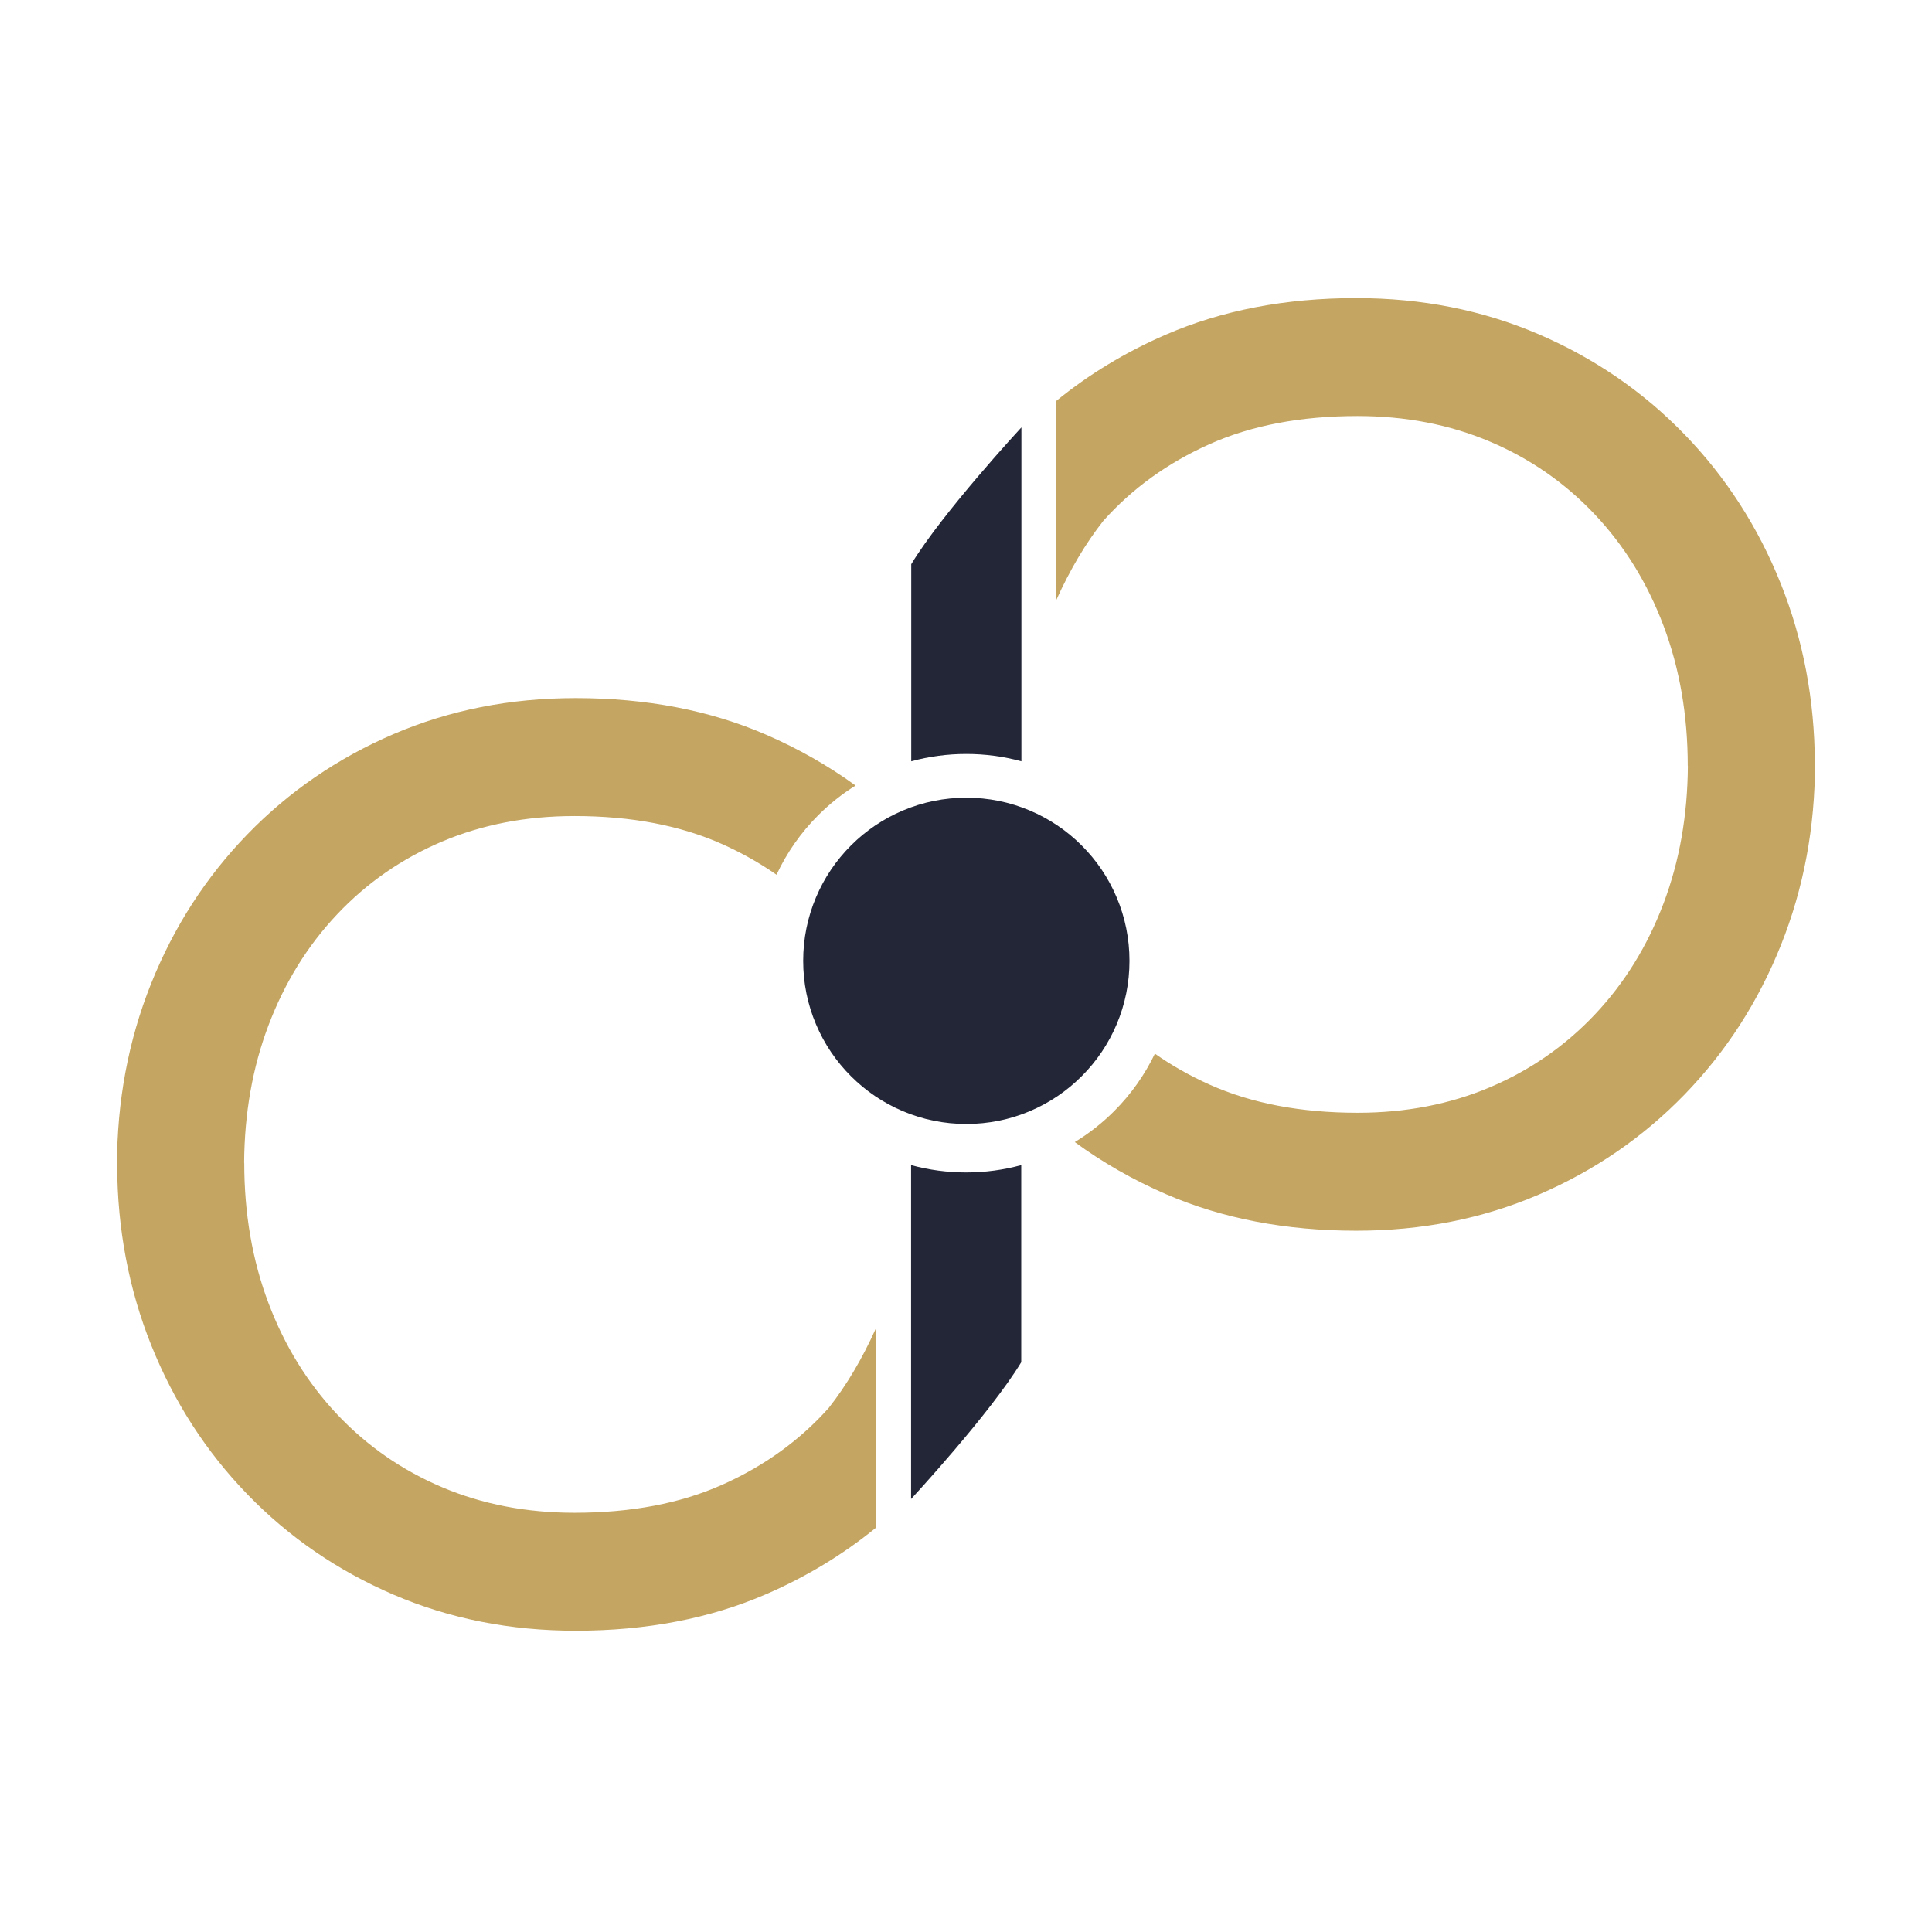
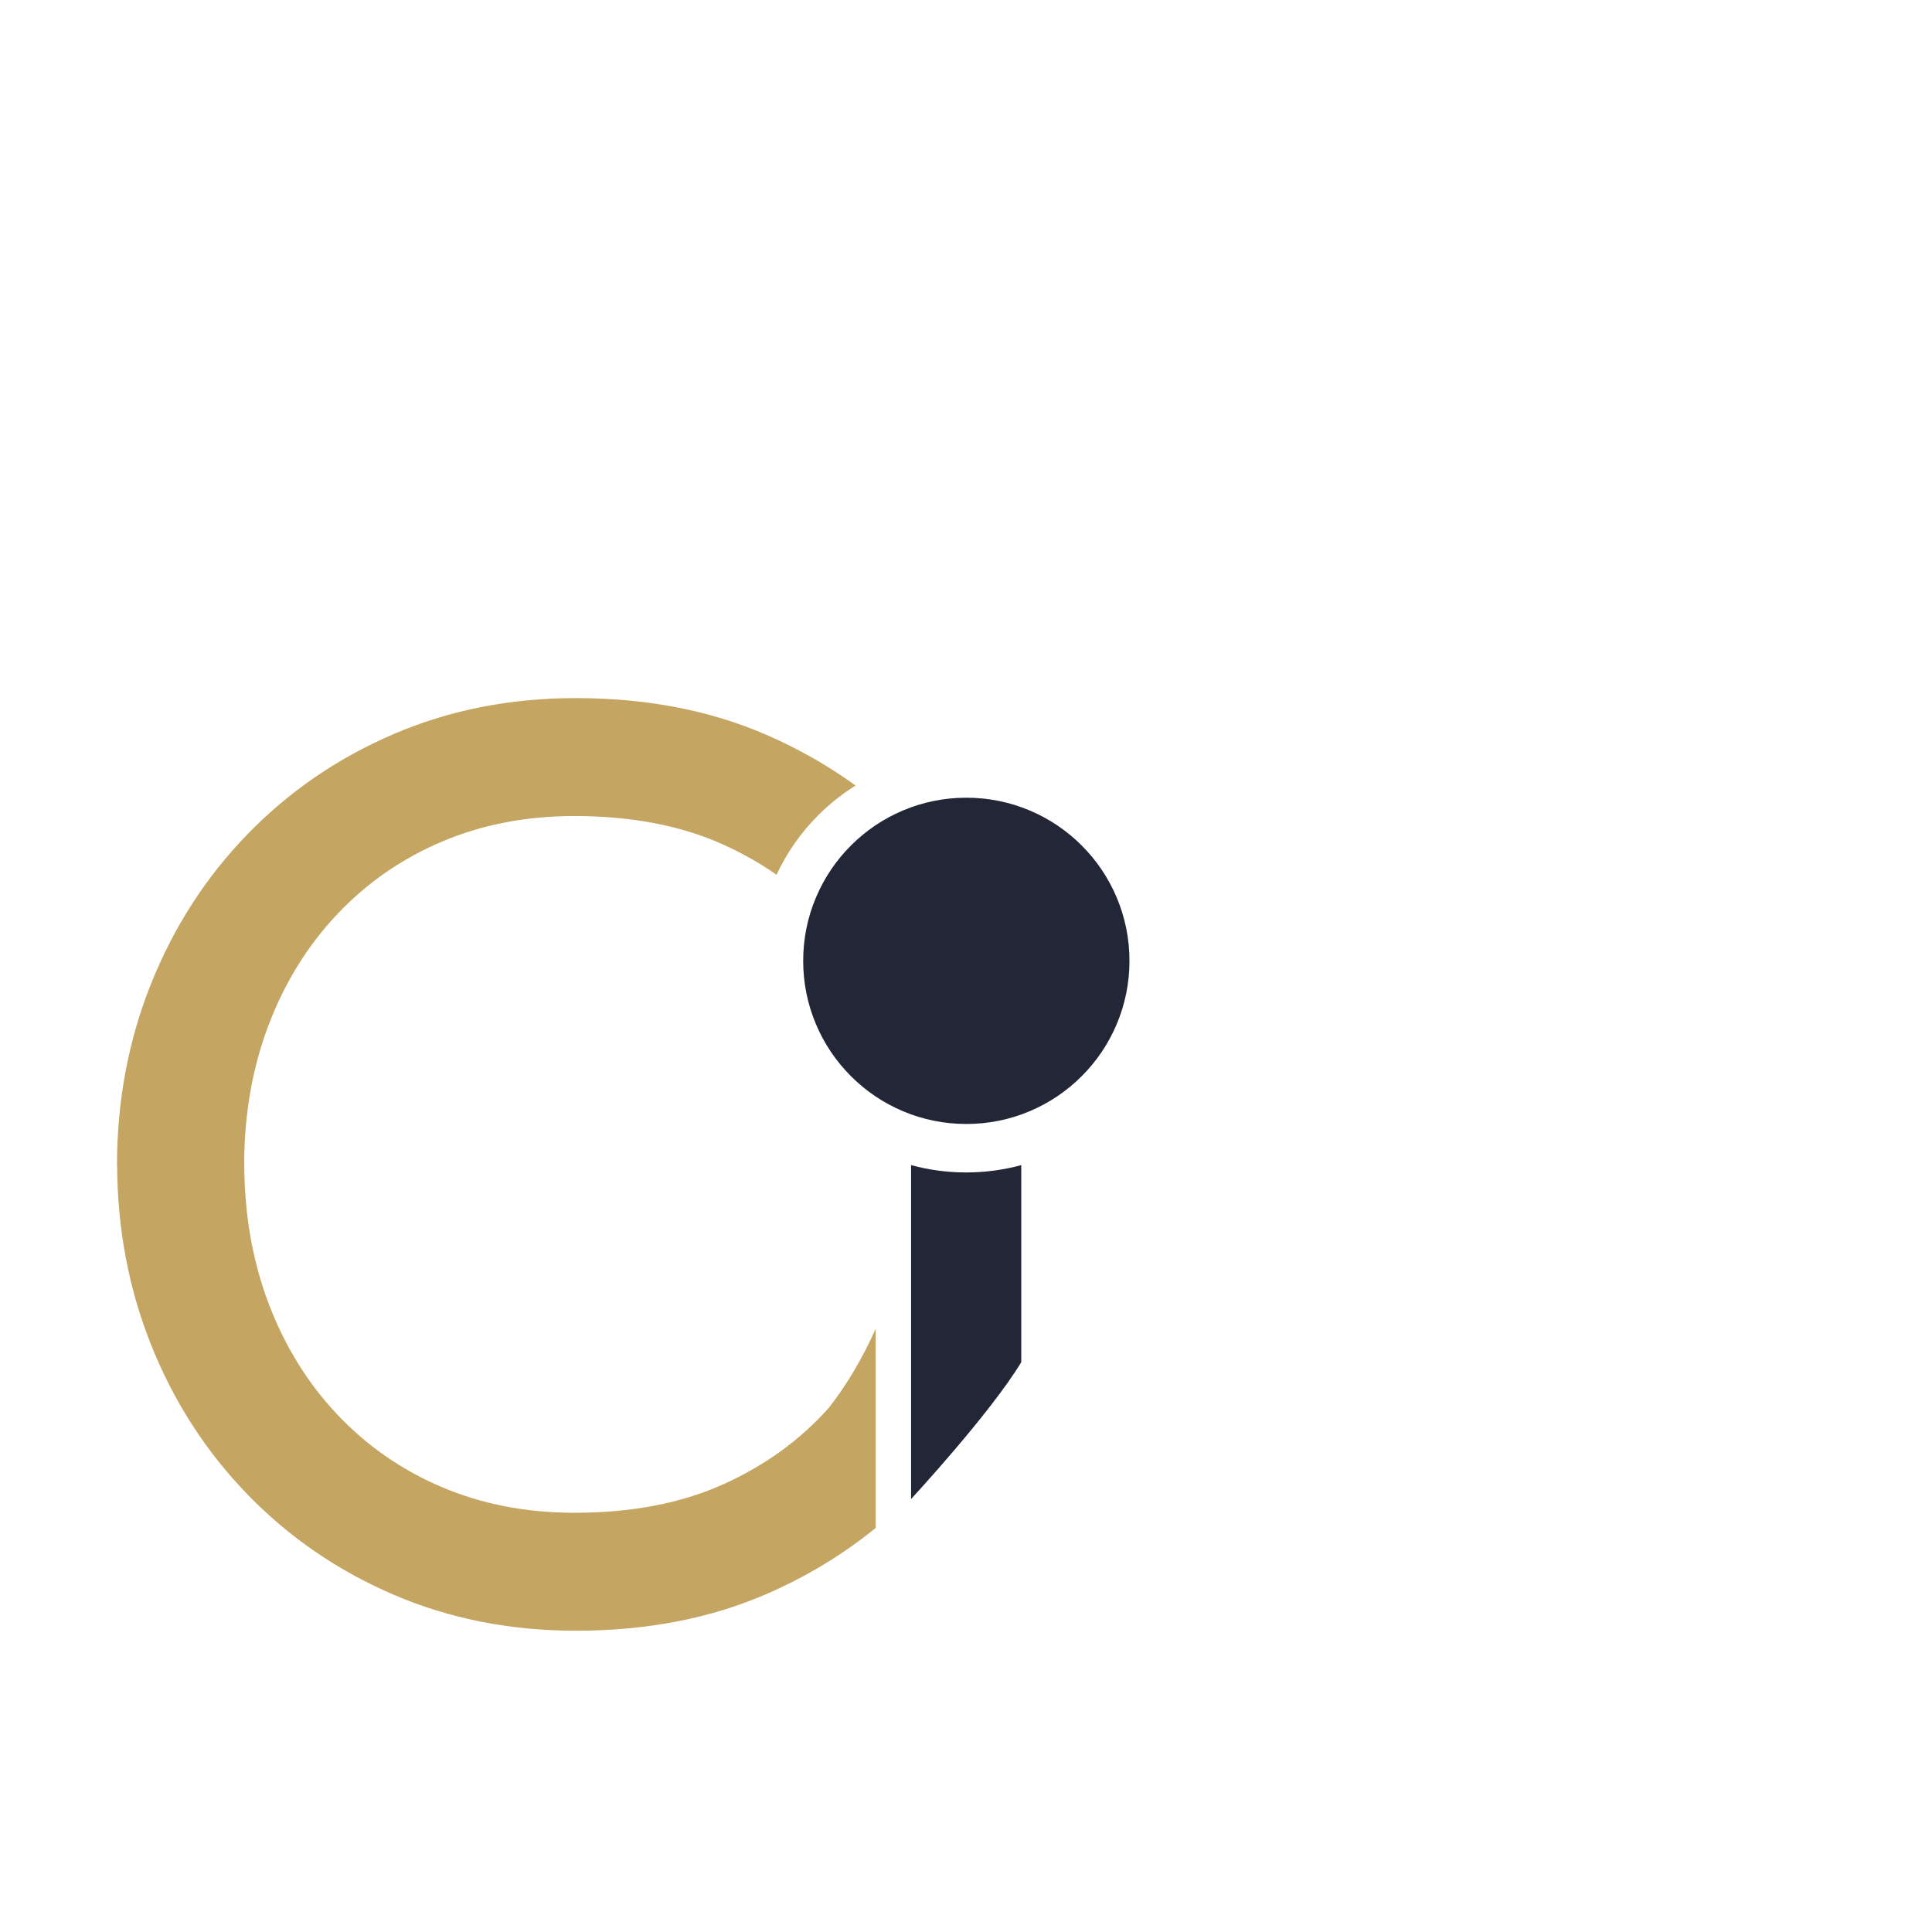
<svg xmlns="http://www.w3.org/2000/svg" width="512px" height="512px" viewBox="0 0 512 512" version="1.1">
  <title>favico-dln-patrimoine</title>
  <g id="favico-dln-patrimoine" stroke="none" stroke-width="1" fill="none" fill-rule="evenodd">
    <g id="Group" transform="translate(31, 79)">
      <path d="M268.321,175.633 C268.321,169.799 267.177,164.136 264.921,158.801 C262.743,153.653 259.627,149.029 255.658,145.061 C251.69,141.095 247.066,137.978 241.919,135.799 C236.583,133.544 230.92,132.399 225.087,132.399 C219.254,132.399 213.591,133.544 208.257,135.799 C203.107,137.978 198.484,141.095 194.517,145.061 C190.549,149.029 187.433,153.653 185.255,158.801 C182.998,164.136 181.853,169.799 181.853,175.633 C181.853,181.466 182.998,187.129 185.255,192.462 C187.433,197.612 190.549,202.236 194.517,206.204 C198.484,210.171 203.107,213.287 208.257,215.466 C213.591,217.721 219.254,218.867 225.087,218.867 C230.92,218.867 236.583,217.721 241.919,215.466 C247.066,213.287 251.69,210.171 255.658,206.204 C259.627,202.236 262.743,197.612 264.921,192.462 C267.177,187.129 268.321,181.466 268.321,175.633" id="Fill-1" fill="#222637" />
      <path d="M160.486,314.436 C149.374,319.414 136.293,321.901 121.245,321.901 C108.508,321.901 96.817,319.645 86.165,315.131 C75.513,310.617 66.257,304.195 58.384,295.859 C50.514,287.526 44.434,277.687 40.15,266.34 C35.867,254.993 33.728,242.607 33.728,229.176 L33.697,229.176 C33.783,216.057 35.914,203.94 40.112,192.822 C44.395,181.476 50.474,171.636 58.347,163.303 C66.217,154.967 75.475,148.545 86.127,144.031 C96.779,139.518 108.468,137.261 121.207,137.261 C136.255,137.261 149.334,139.749 160.448,144.726 C165.601,147.034 170.378,149.734 174.786,152.814 C177.52,146.955 181.227,141.657 185.835,137.051 C188.851,134.035 192.165,131.405 195.735,129.18 C188.471,123.907 180.587,119.418 172.082,115.726 C157.148,109.245 140.303,106.004 121.553,106.004 C104.186,106.004 88.094,109.19 73.277,115.55 C58.46,121.915 45.551,130.77 34.555,142.117 C23.557,153.464 15.048,166.662 9.027,181.71 C3.007,196.758 0,212.854 0,229.986 L0.044,229.986 C0.136,246.816 3.141,262.642 9.065,277.452 C15.086,292.5 23.595,305.698 34.595,317.045 C45.589,328.392 58.498,337.247 73.315,343.612 C88.134,349.972 104.224,353.158 121.593,353.158 C140.343,353.158 157.186,349.917 172.122,343.436 C182.734,338.828 192.381,332.985 201.065,325.921 L201.065,273.16 C197.472,281.125 193.333,288.13 188.618,294.121 C180.977,302.688 171.598,309.462 160.486,314.436" id="Fill-3" fill="#C4A561" />
-       <path d="M449.956,123.17 C449.864,106.34 446.859,90.516 440.933,75.705 C434.912,60.656 426.405,47.46 415.405,36.111 C404.411,24.765 391.502,15.91 376.683,9.546 C361.866,3.185 345.774,0 328.407,0 C309.657,0 292.813,3.239 277.878,9.722 C267.266,14.329 257.619,20.171 248.935,27.237 L248.935,79.999 C252.528,72.031 256.667,65.026 261.382,59.036 C269.023,50.47 278.402,43.694 289.514,38.72 C300.626,33.743 313.707,31.255 328.755,31.255 C341.492,31.255 353.181,33.512 363.833,38.025 C374.485,42.539 383.743,48.961 391.614,57.3 C399.486,65.63 405.566,75.47 409.848,86.816 C414.133,98.163 416.272,110.549 416.272,123.98 L416.303,123.98 C416.217,137.099 414.084,149.217 409.888,160.334 C405.605,171.681 399.524,181.52 391.653,189.853 C383.781,198.189 374.525,204.611 363.873,209.125 C353.221,213.639 341.53,215.896 328.793,215.896 C313.745,215.896 300.664,213.41 289.552,208.43 C284.336,206.096 279.508,203.36 275.057,200.232 C272.348,205.884 268.722,211.001 264.254,215.47 C261.09,218.631 257.604,221.373 253.831,223.664 C261.217,229.073 269.243,233.664 277.918,237.43 C292.852,243.911 309.697,247.152 328.447,247.152 C345.814,247.152 361.904,243.966 376.723,237.606 C391.54,231.241 404.449,222.386 415.443,211.039 C426.443,199.693 434.952,186.494 440.973,171.446 C446.993,156.398 450,140.303 450,123.17 L449.956,123.17 Z" id="Fill-5" fill="#C4A561" />
      <path d="M210.446,229.766 L210.446,318.254 C210.446,318.254 231.373,295.661 239.641,281.999 L239.641,229.766 C234.913,231.055 230.027,231.71 225.043,231.71 C220.06,231.71 215.175,231.055 210.446,229.766" id="Fill-7" fill="#222637" />
-       <path d="M210.489,122.754 C215.219,121.465 220.104,120.81 225.087,120.81 C230.07,120.81 234.957,121.465 239.684,122.754 L239.684,34.266 C239.684,34.266 218.758,56.859 210.489,70.521 L210.489,122.754 Z" id="Fill-9" fill="#222637" />
    </g>
  </g>
</svg>